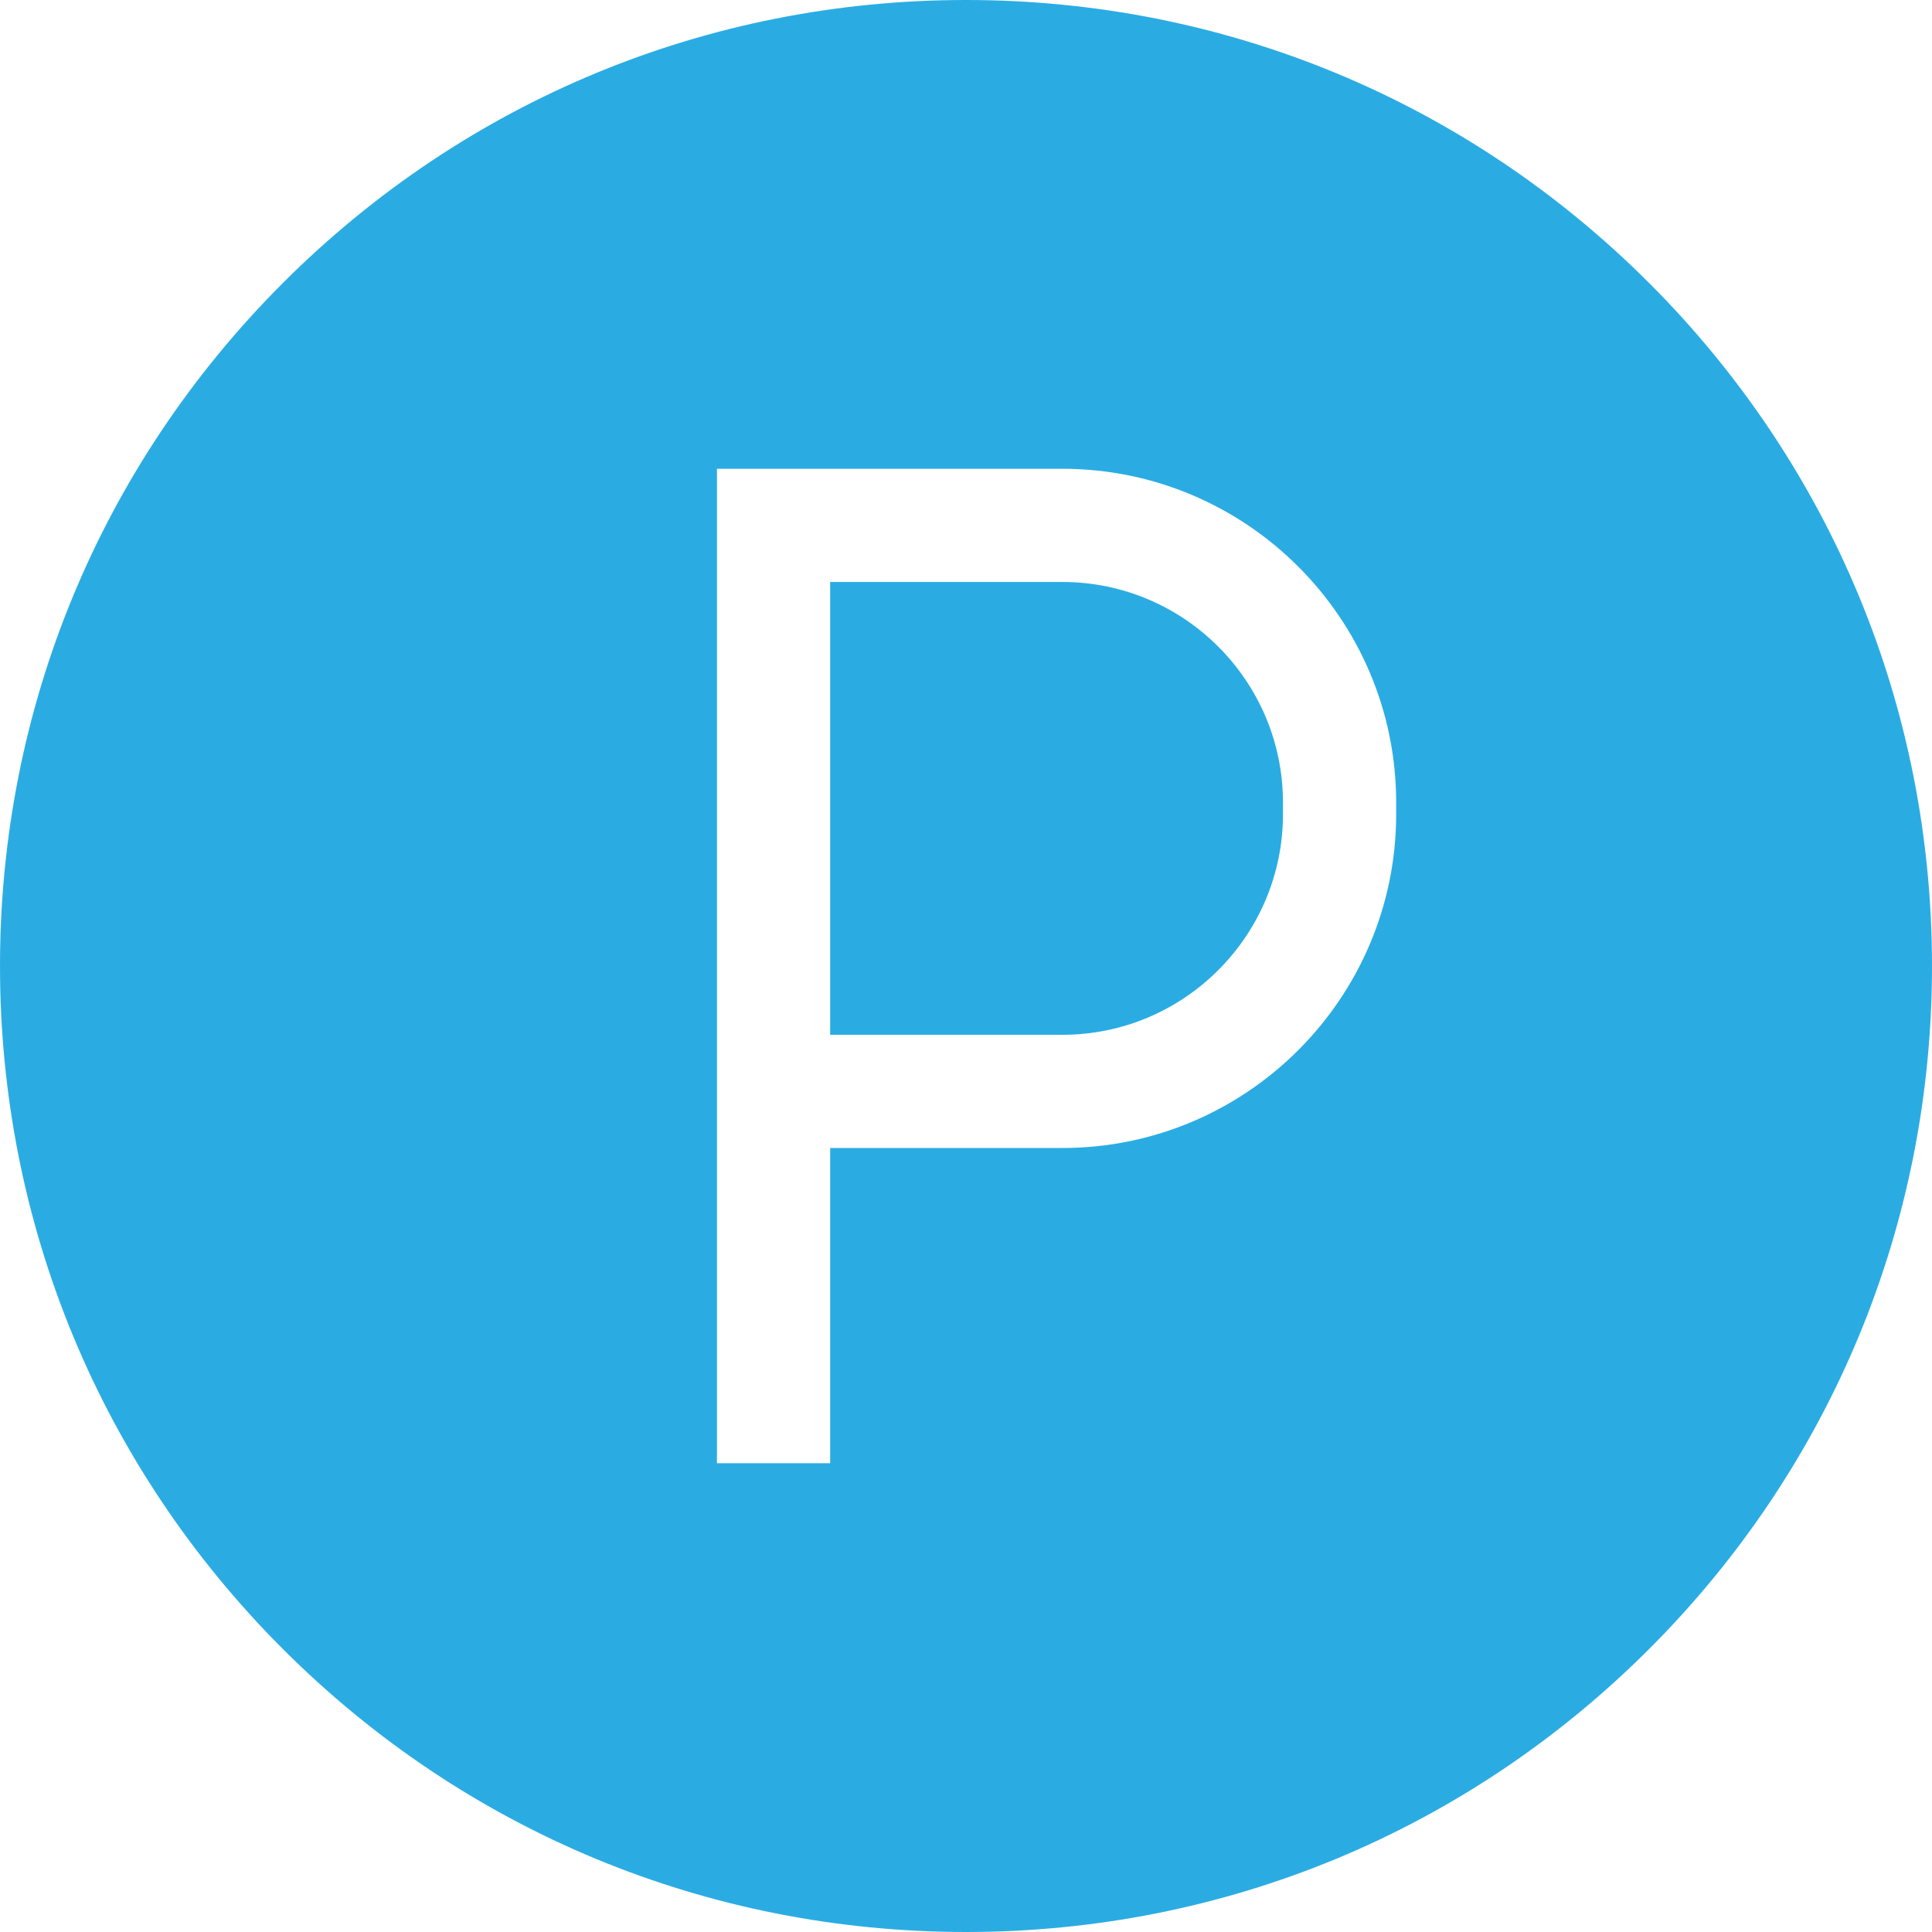
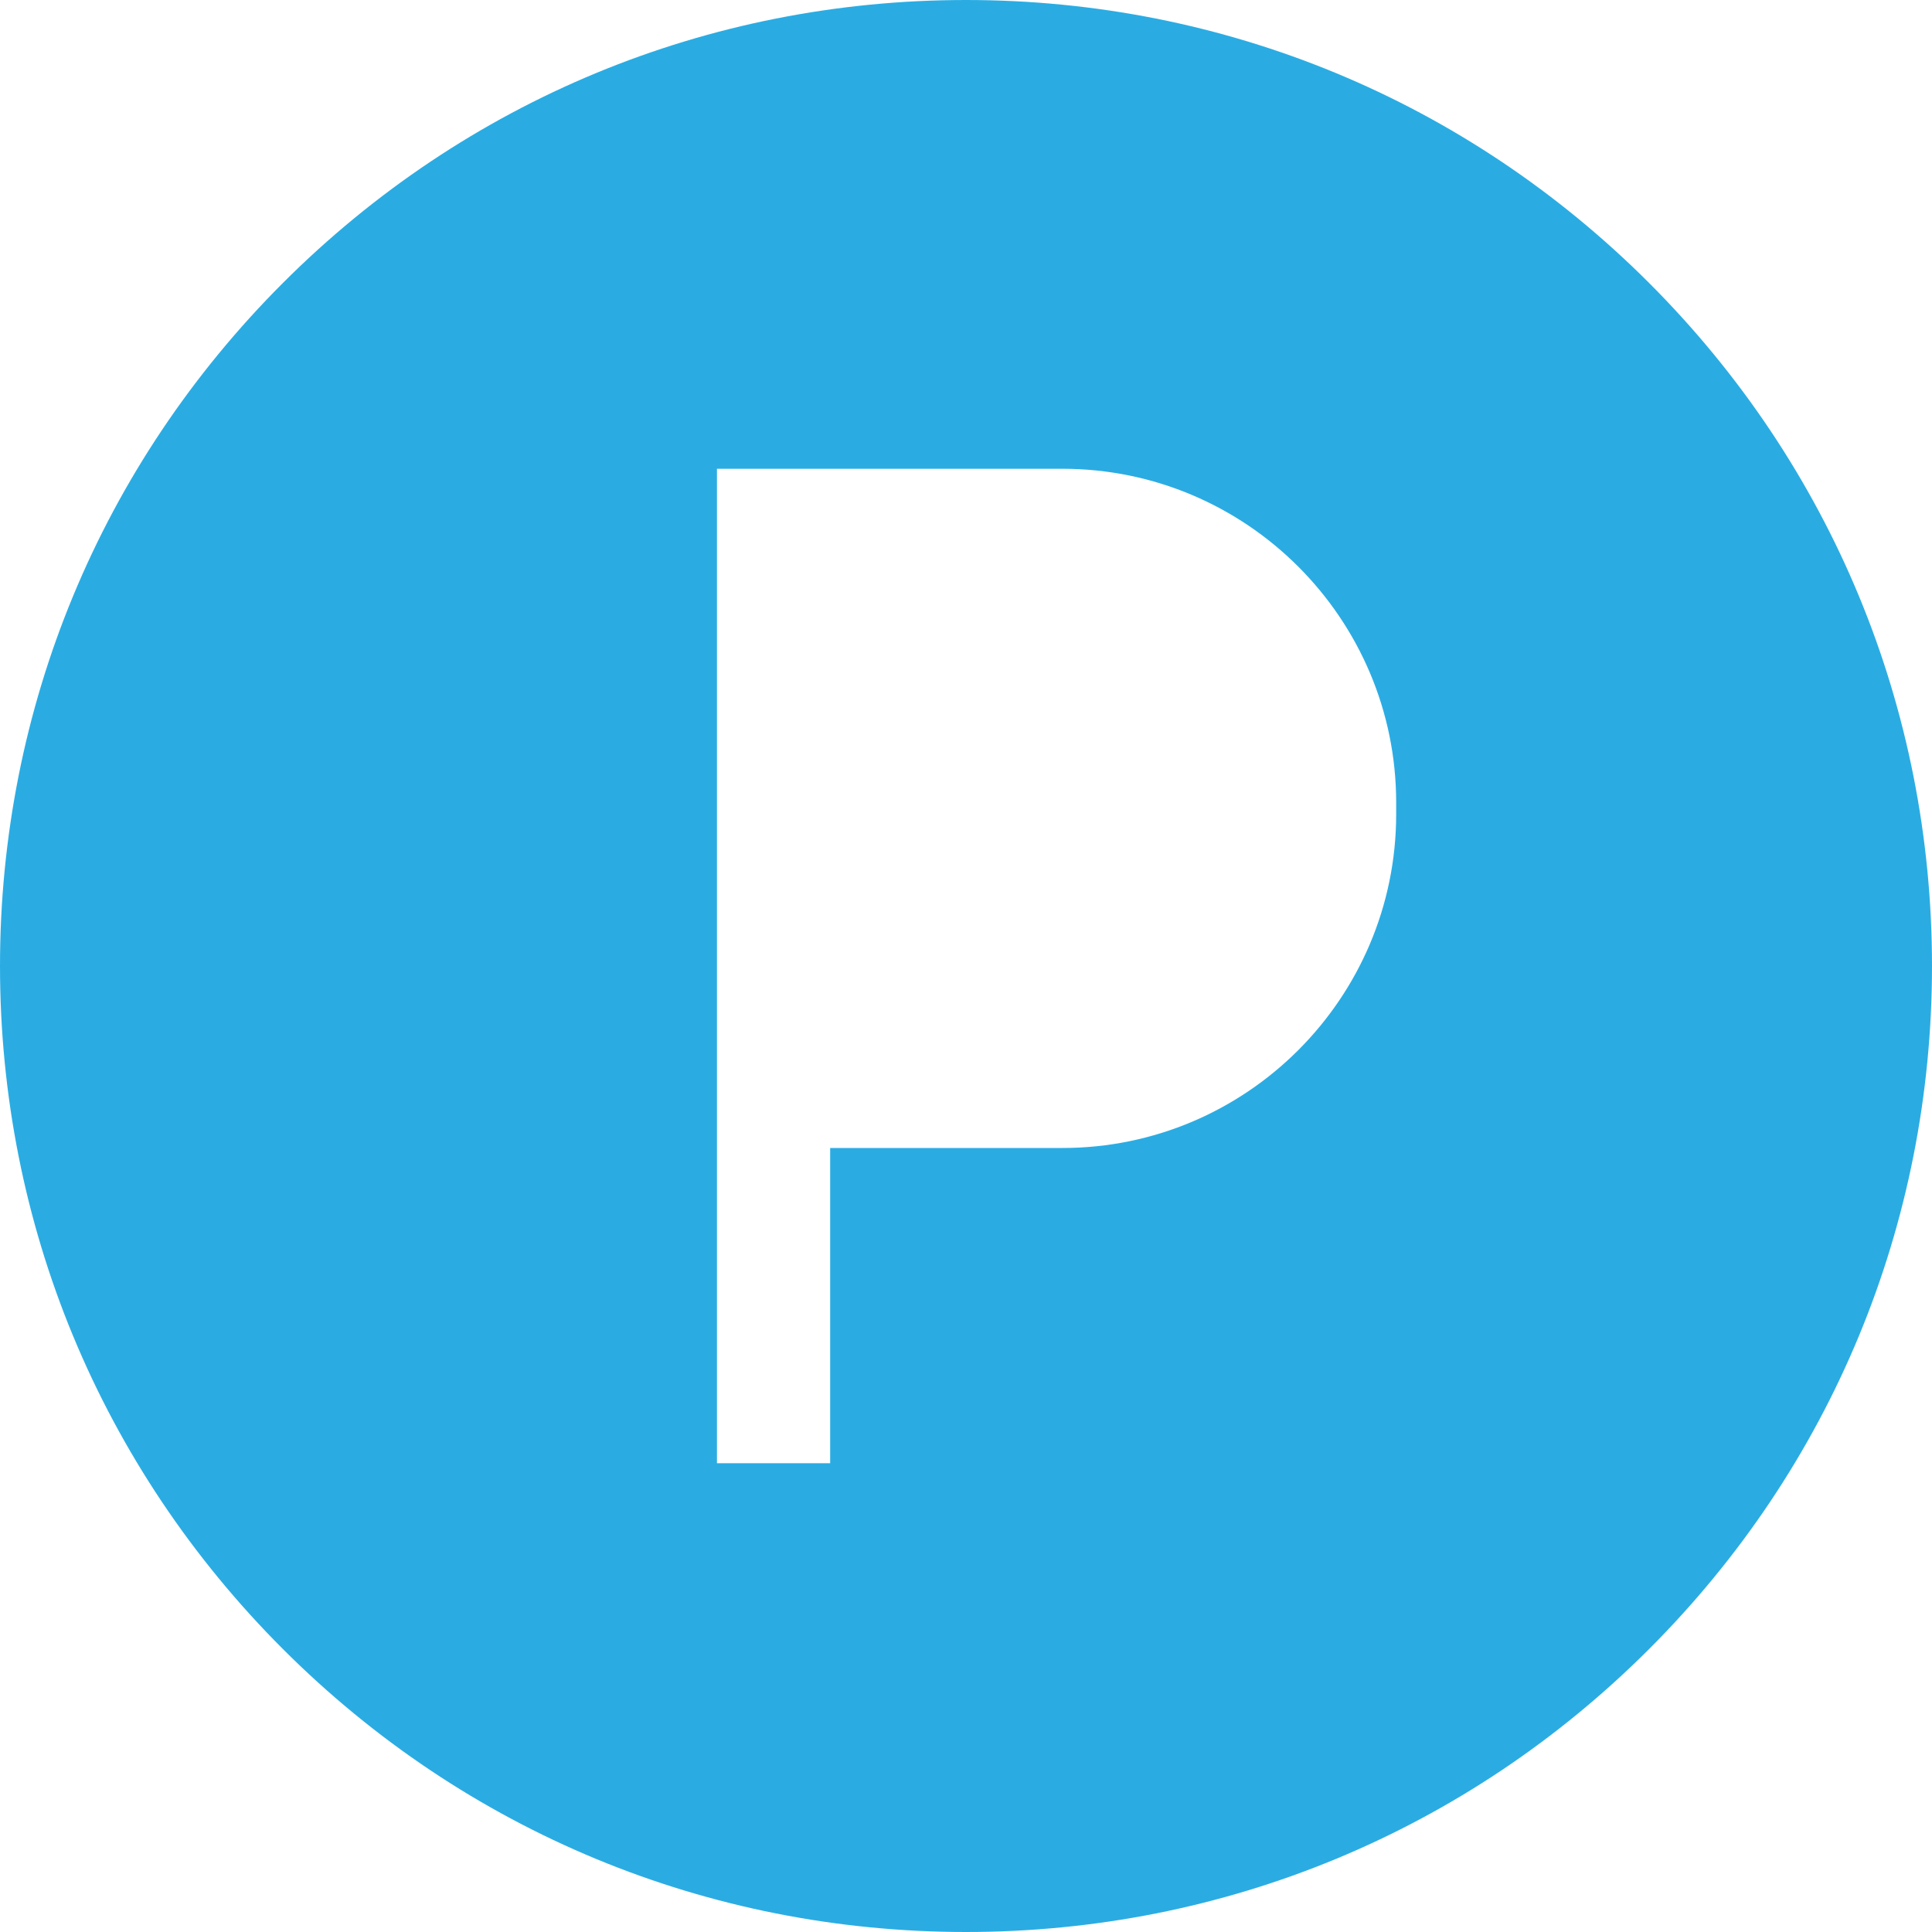
<svg xmlns="http://www.w3.org/2000/svg" version="1.1" id="Capa_1" x="0px" y="0px" viewBox="0 0 512 512" style="enable-background:new 0 0 512 512;" xml:space="preserve" width="512px" height="512px" class="">
  <g>
    <g>
      <g>
-         <path d="M281.541,154.23h-61.54v120h61.54c32.235,0,58.46-26.225,58.46-58.459v-3.082    C340.001,180.455,313.776,154.23,281.541,154.23z" data-original="#000000" class="active-path" data-old_color="#000000" fill="#2AACE3" />
-       </g>
+         </g>
    </g>
    <g>
      <g>
        <path d="M437.02,74.98C388.667,26.628,324.38,0,256,0S123.333,26.628,74.98,74.98C26.629,123.333,0,187.621,0,256    s26.629,132.667,74.981,181.019S187.62,512,256,512s132.667-26.628,181.02-74.98C485.371,388.667,512,324.379,512,256    S485.371,123.333,437.02,74.98z M370.001,215.771c0,48.776-39.683,88.459-88.46,88.459h-61.54v83.541h-30V124.23h91.54    c48.777,0,88.46,39.683,88.46,88.459V215.771z" data-original="#000000" class="active-path" data-old_color="#000000" fill="#2AACE3" />
      </g>
    </g>
  </g>
</svg>